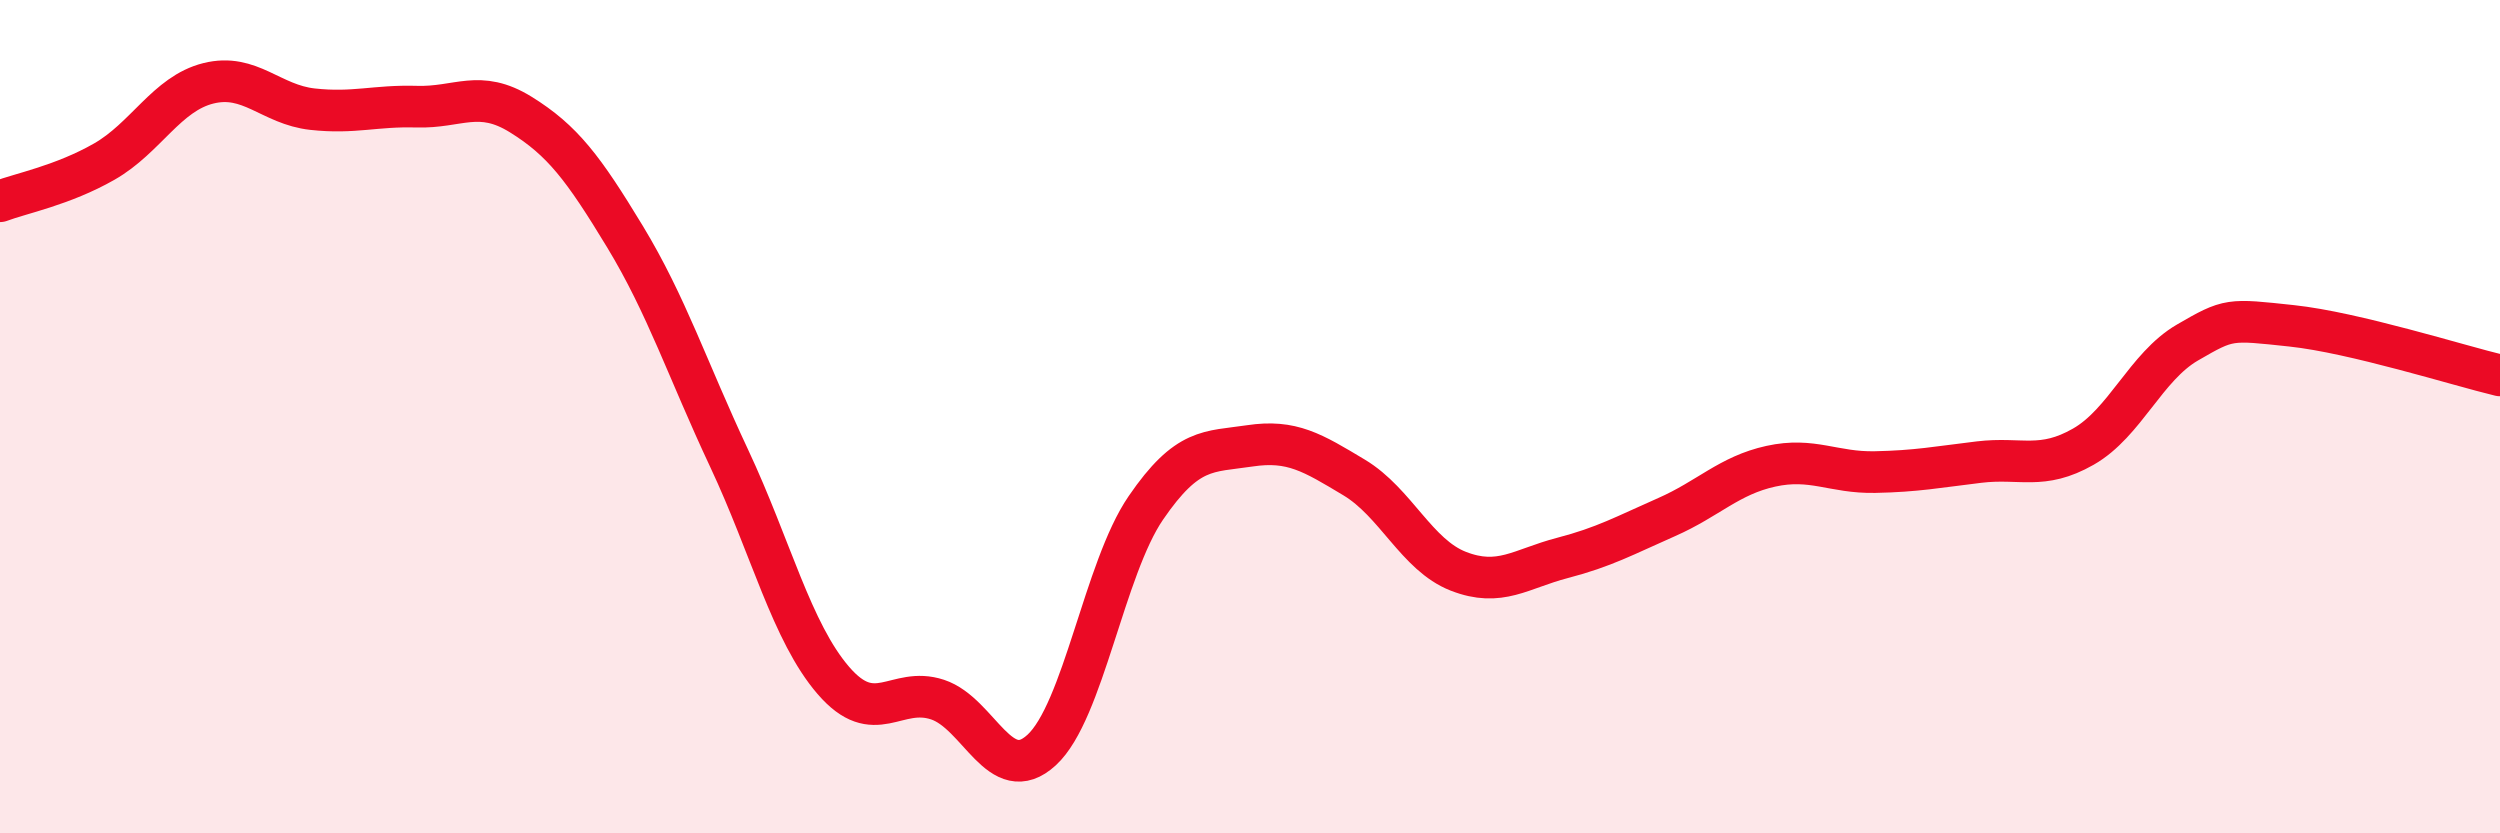
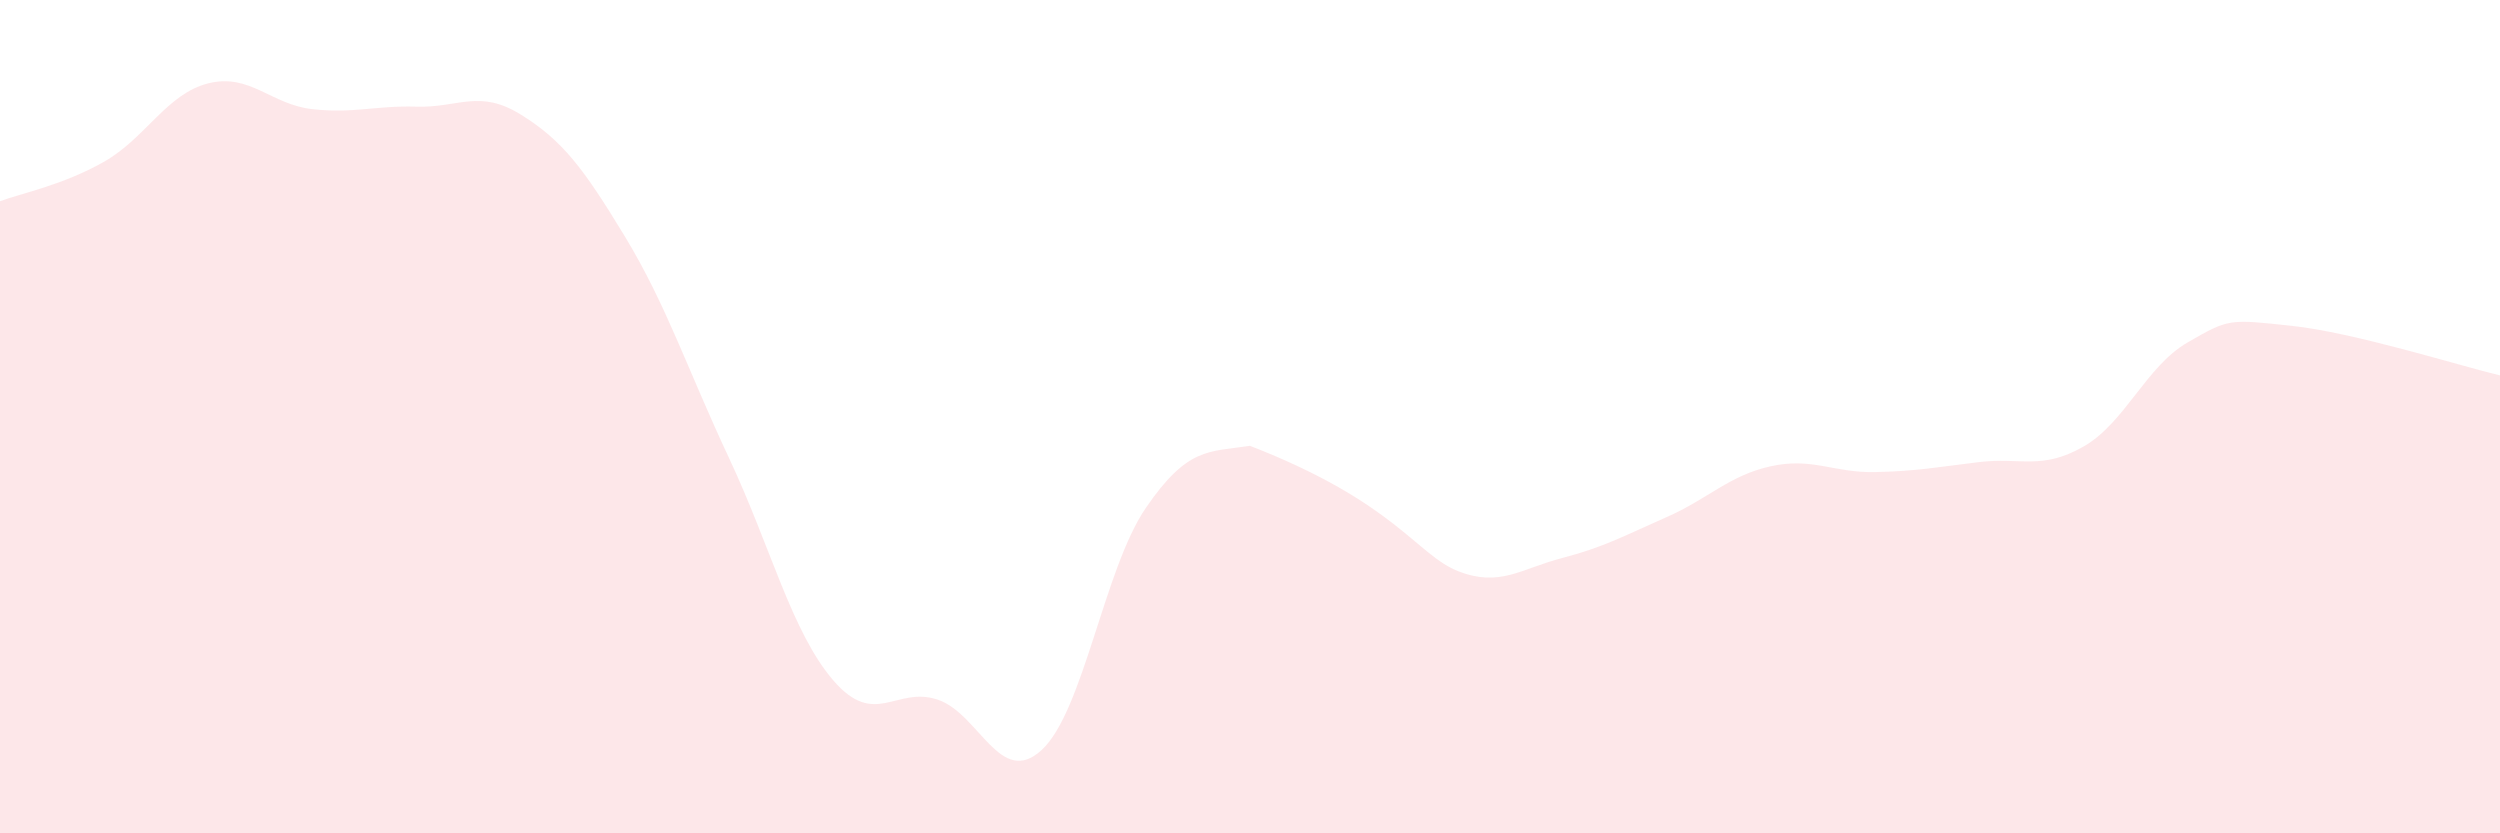
<svg xmlns="http://www.w3.org/2000/svg" width="60" height="20" viewBox="0 0 60 20">
-   <path d="M 0,4.83 C 0.5,4.64 1.5,4.45 2.5,3.88 C 3.5,3.31 4,2.25 5,2 C 6,1.75 6.5,2.51 7.5,2.62 C 8.5,2.73 9,2.53 10,2.56 C 11,2.59 11.5,2.13 12.5,2.75 C 13.5,3.37 14,4.03 15,5.68 C 16,7.33 16.5,8.87 17.5,11 C 18.5,13.13 19,15.17 20,16.33 C 21,17.49 21.5,16.46 22.5,16.79 C 23.5,17.12 24,18.92 25,18 C 26,17.08 26.5,13.65 27.5,12.19 C 28.5,10.73 29,10.85 30,10.7 C 31,10.55 31.5,10.86 32.5,11.46 C 33.5,12.06 34,13.32 35,13.71 C 36,14.1 36.5,13.65 37.5,13.39 C 38.5,13.13 39,12.85 40,12.41 C 41,11.97 41.5,11.41 42.5,11.19 C 43.5,10.97 44,11.35 45,11.33 C 46,11.31 46.5,11.21 47.5,11.09 C 48.5,10.97 49,11.29 50,10.72 C 51,10.15 51.5,8.8 52.5,8.22 C 53.5,7.64 53.5,7.66 55,7.82 C 56.5,7.98 59,8.77 60,9.01L60 20L0 20Z" fill="#EB0A25" opacity="0.1" stroke-linecap="round" stroke-linejoin="round" />
-   <path d="M 0,4.83 C 0.5,4.64 1.5,4.45 2.5,3.88 C 3.5,3.31 4,2.25 5,2 C 6,1.75 6.5,2.51 7.5,2.62 C 8.5,2.73 9,2.53 10,2.56 C 11,2.59 11.5,2.13 12.5,2.75 C 13.5,3.37 14,4.03 15,5.68 C 16,7.33 16.5,8.87 17.5,11 C 18.5,13.13 19,15.17 20,16.33 C 21,17.49 21.5,16.46 22.5,16.79 C 23.5,17.12 24,18.92 25,18 C 26,17.08 26.5,13.65 27.5,12.19 C 28.5,10.73 29,10.85 30,10.7 C 31,10.55 31.5,10.86 32.5,11.46 C 33.5,12.06 34,13.32 35,13.71 C 36,14.1 36.5,13.65 37.5,13.39 C 38.5,13.13 39,12.85 40,12.41 C 41,11.97 41.5,11.41 42.5,11.19 C 43.5,10.97 44,11.35 45,11.33 C 46,11.31 46.5,11.21 47.5,11.09 C 48.5,10.97 49,11.29 50,10.72 C 51,10.15 51.5,8.8 52.5,8.22 C 53.5,7.64 53.5,7.66 55,7.82 C 56.5,7.98 59,8.77 60,9.01" stroke="#EB0A25" stroke-width="1" fill="none" stroke-linecap="round" stroke-linejoin="round" />
+   <path d="M 0,4.83 C 0.5,4.64 1.5,4.45 2.5,3.88 C 3.5,3.31 4,2.25 5,2 C 6,1.75 6.5,2.51 7.5,2.62 C 8.5,2.73 9,2.53 10,2.56 C 11,2.59 11.5,2.13 12.5,2.75 C 13.5,3.37 14,4.03 15,5.68 C 16,7.33 16.5,8.87 17.5,11 C 18.5,13.13 19,15.17 20,16.33 C 21,17.49 21.5,16.46 22.5,16.79 C 23.5,17.12 24,18.92 25,18 C 26,17.08 26.5,13.65 27.5,12.19 C 28.5,10.73 29,10.85 30,10.7 C 33.5,12.06 34,13.32 35,13.71 C 36,14.1 36.5,13.65 37.5,13.39 C 38.5,13.13 39,12.85 40,12.41 C 41,11.97 41.5,11.41 42.5,11.19 C 43.5,10.97 44,11.35 45,11.33 C 46,11.31 46.5,11.21 47.5,11.09 C 48.5,10.97 49,11.29 50,10.72 C 51,10.15 51.5,8.8 52.5,8.22 C 53.5,7.64 53.5,7.66 55,7.82 C 56.5,7.98 59,8.77 60,9.01L60 20L0 20Z" fill="#EB0A25" opacity="0.1" stroke-linecap="round" stroke-linejoin="round" />
</svg>